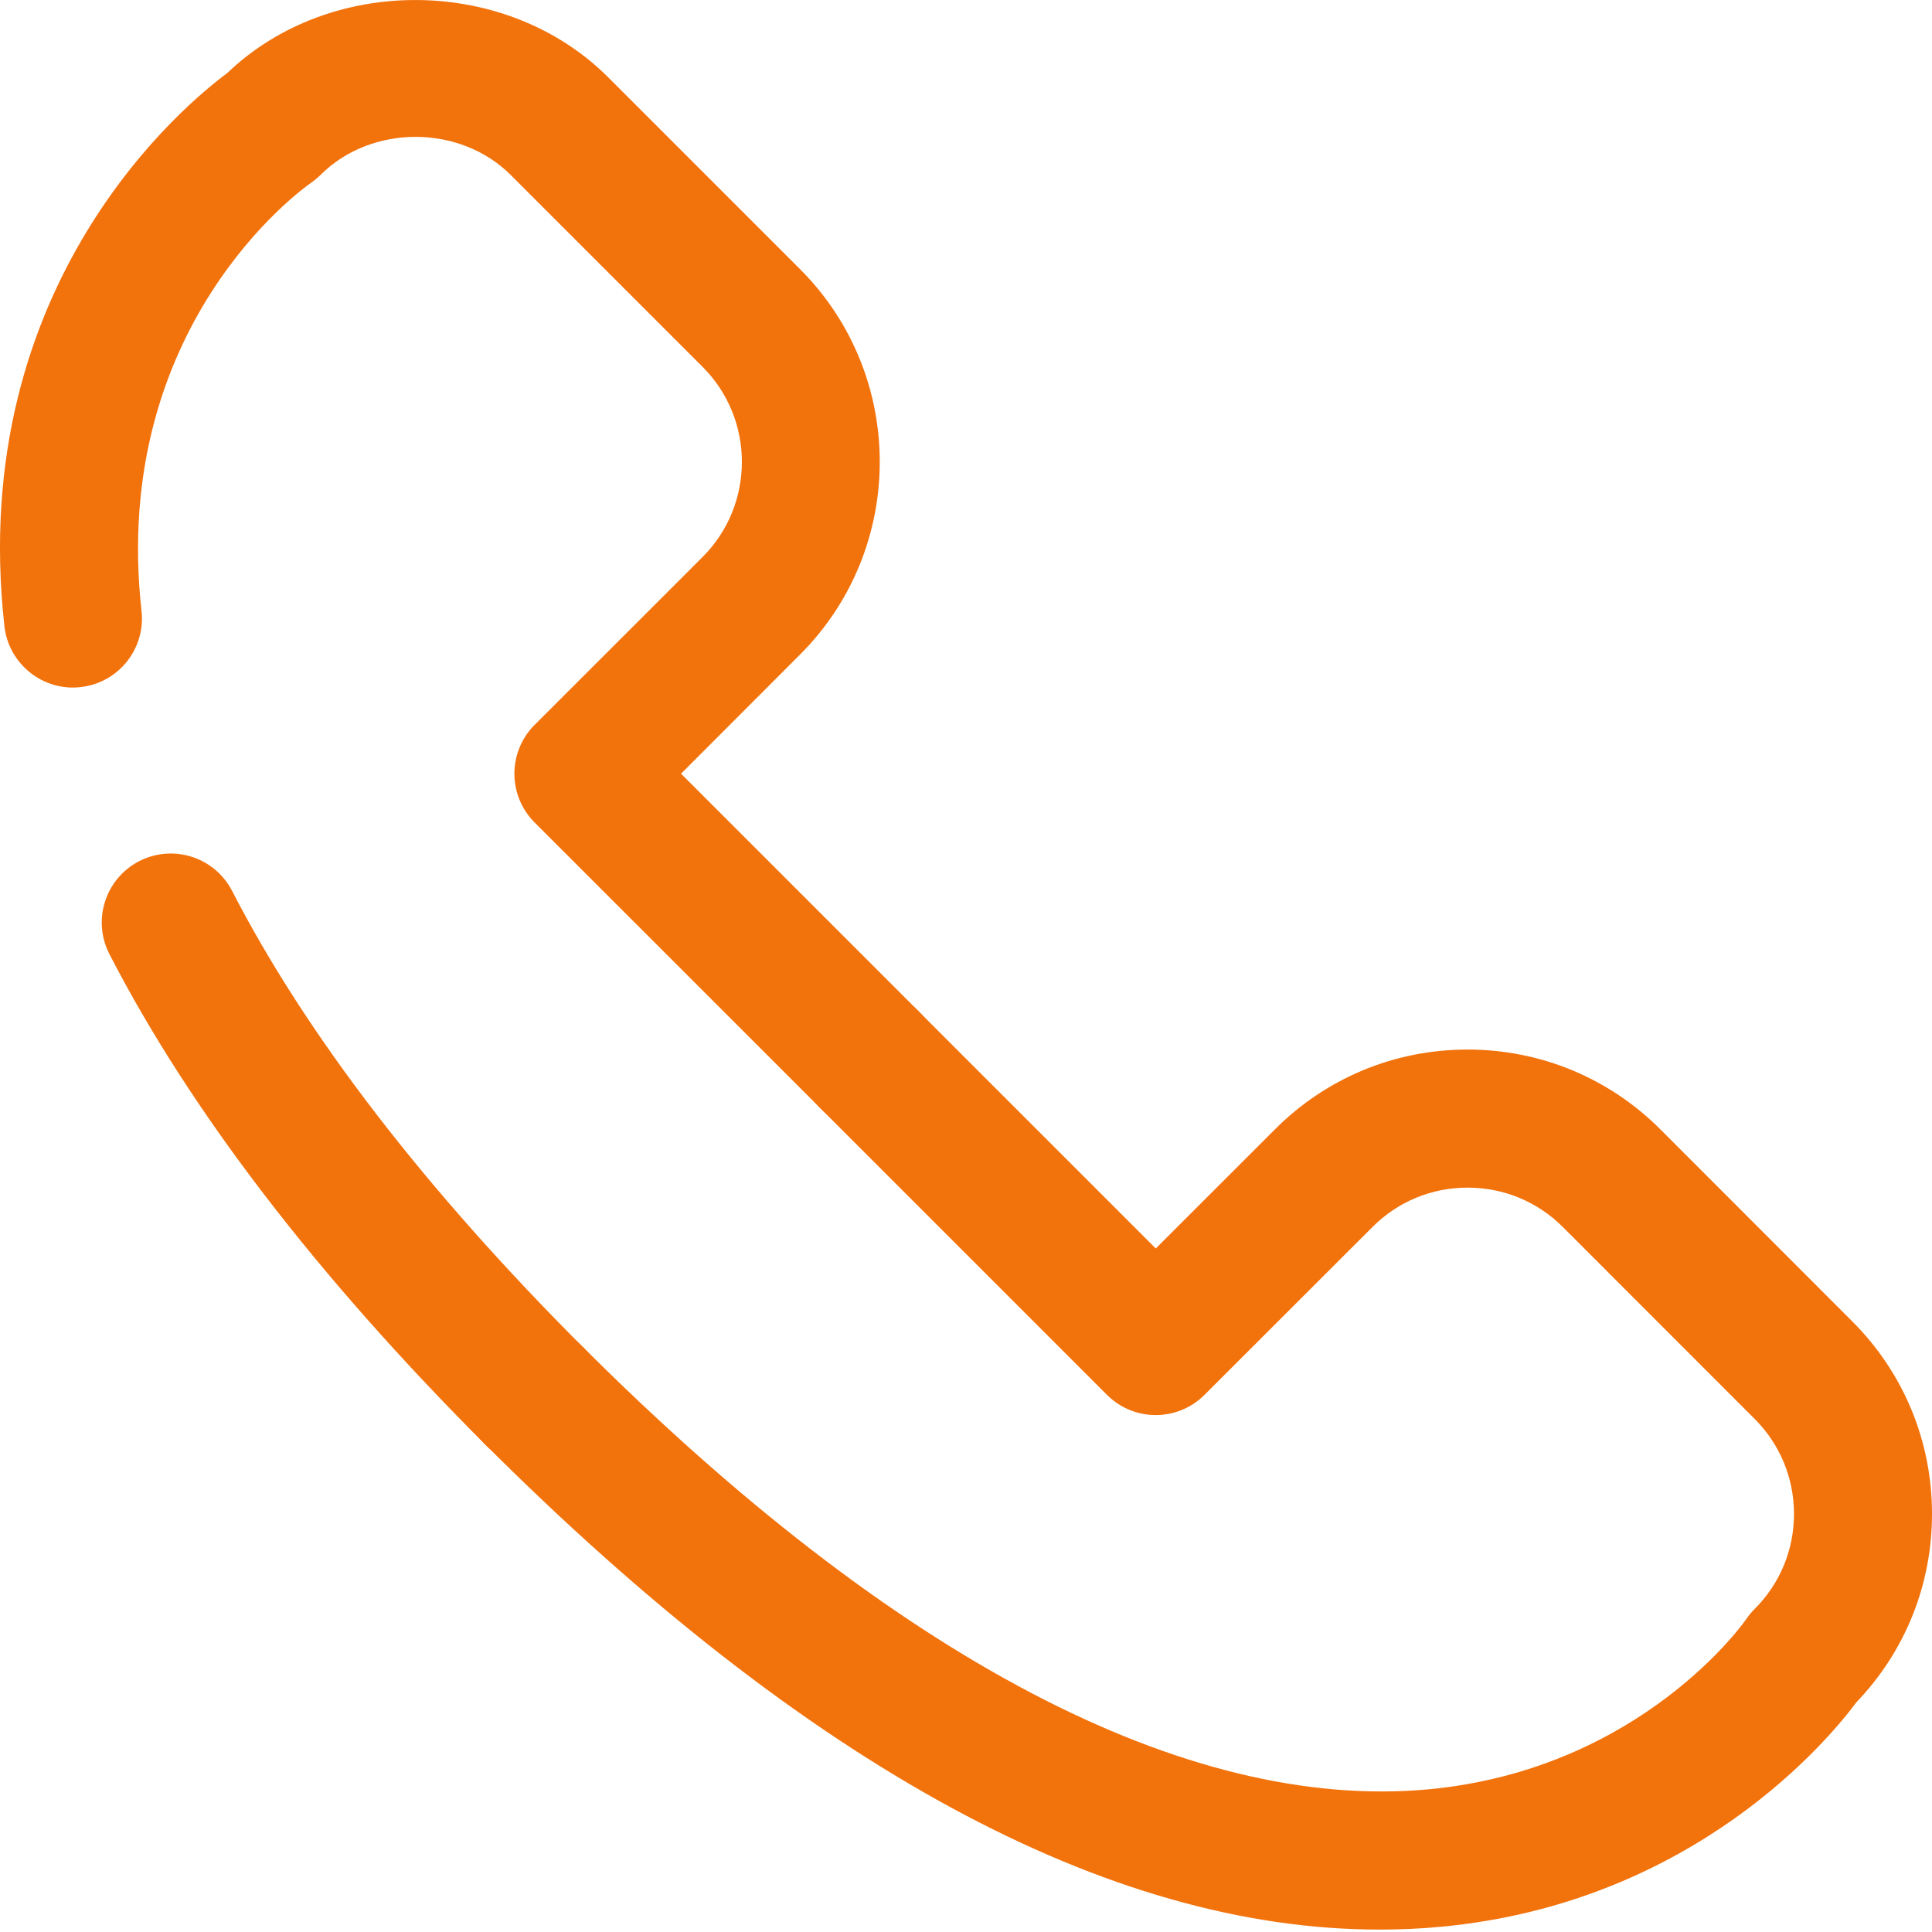
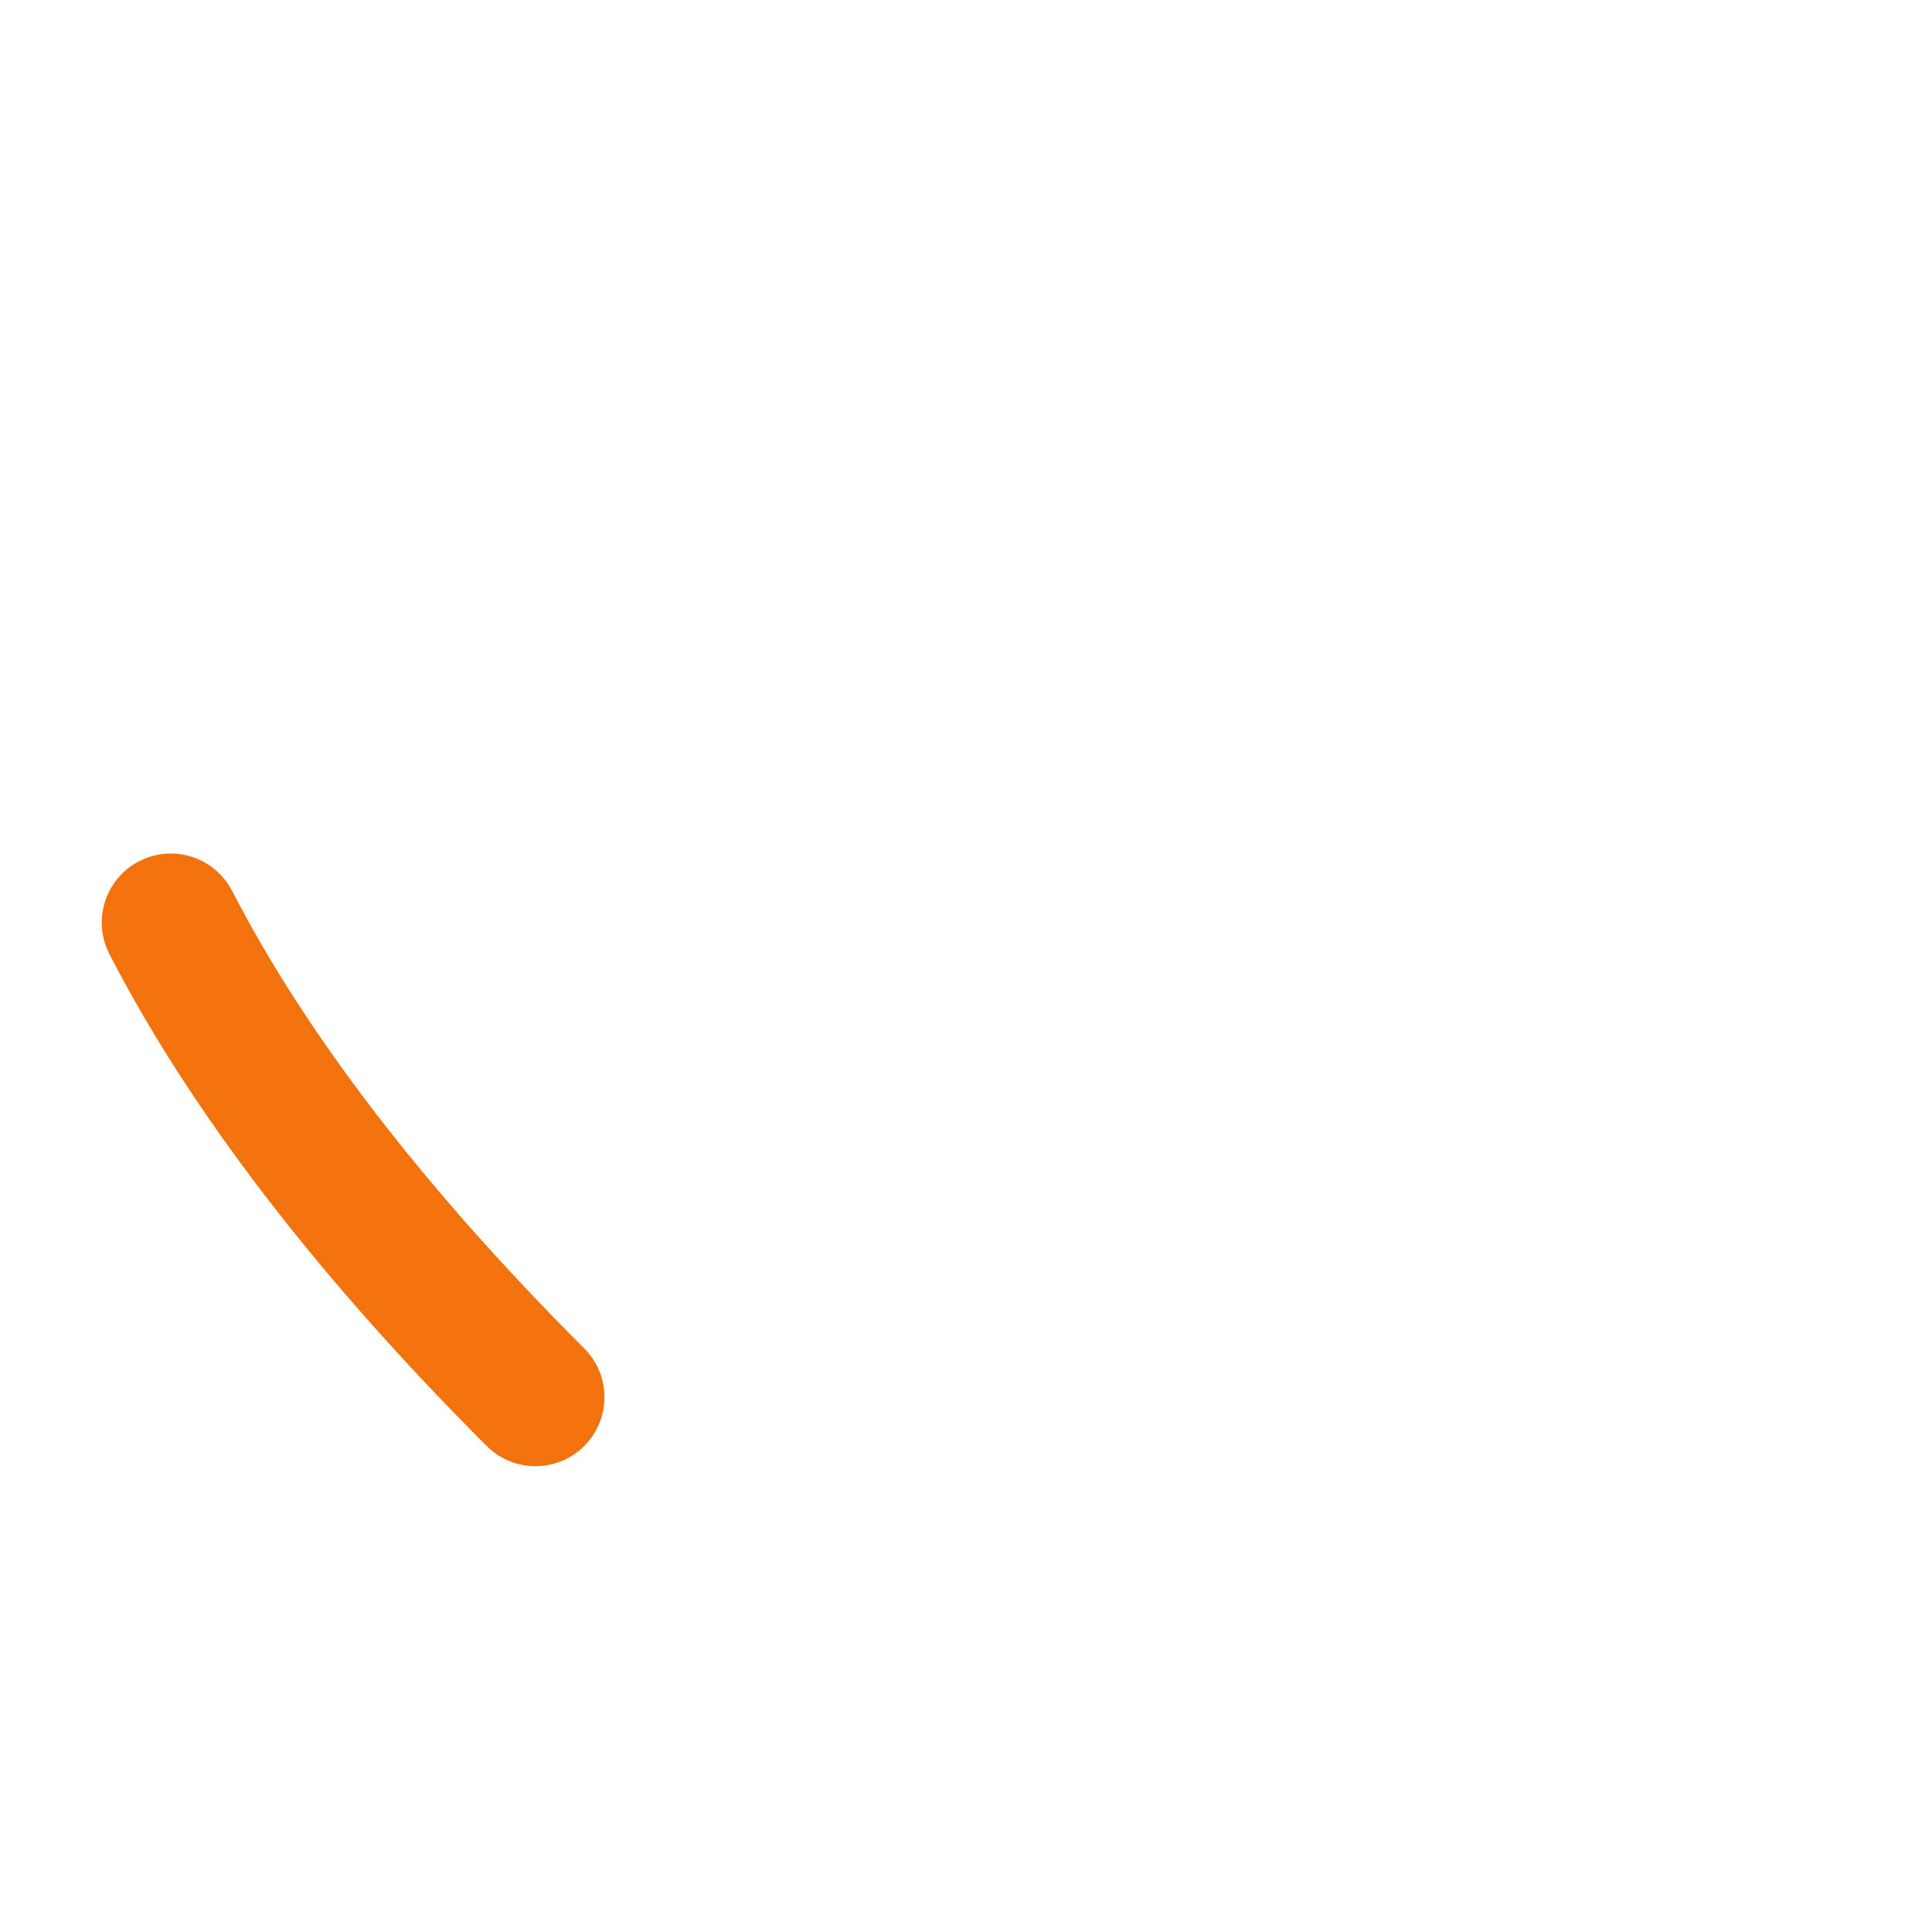
<svg xmlns="http://www.w3.org/2000/svg" width="28" height="28" viewBox="0 0 28 28" fill="none">
-   <path d="M12.626 16.383C12.37 16.383 12.114 16.285 11.919 16.09L7.748 11.92C7.56 11.732 7.455 11.478 7.455 11.213C7.455 10.948 7.56 10.693 7.748 10.506L10.182 8.073C10.942 7.313 10.942 6.076 10.182 5.316L7.402 2.536C6.665 1.8 5.381 1.799 4.644 2.536C4.6 2.58 4.551 2.62 4.499 2.656C4.384 2.736 1.593 4.732 2.051 8.854C2.112 9.403 1.717 9.897 1.168 9.958C0.624 10.021 0.125 9.624 0.064 9.075C-0.49 4.097 2.713 1.488 3.291 1.061C4.788 -0.375 7.342 -0.351 8.815 1.121L11.595 3.901C13.135 5.441 13.135 7.946 11.595 9.486L9.87 11.213L13.333 14.676C13.724 15.067 13.724 15.699 13.333 16.09C13.138 16.286 12.882 16.383 12.626 16.383Z" fill="#F2720C" />
  <path d="M7.76 21.249C7.504 21.249 7.248 21.151 7.053 20.956C4.596 18.499 2.757 16.101 1.586 13.828C1.333 13.337 1.526 12.734 2.017 12.481C2.51 12.228 3.111 12.422 3.364 12.912C4.44 15.001 6.156 17.232 8.467 19.542C8.858 19.933 8.858 20.565 8.467 20.956C8.271 21.152 8.016 21.249 7.76 21.249Z" fill="#F2720C" />
-   <path d="M19.992 27.965C16.055 27.965 11.693 25.596 7.008 20.91C6.617 20.519 6.617 19.887 7.008 19.496C7.399 19.105 8.031 19.105 8.422 19.496C12.961 24.036 17.2 26.258 20.706 25.932C23.796 25.64 25.294 23.487 25.309 23.464C25.344 23.412 25.384 23.363 25.429 23.319C25.797 22.952 26 22.461 26 21.941C26 21.421 25.797 20.931 25.429 20.563L22.649 17.782C22.281 17.414 21.791 17.212 21.269 17.212C20.748 17.212 20.259 17.414 19.892 17.782L17.457 20.215C17.066 20.606 16.434 20.606 16.043 20.215L11.874 16.046C11.483 15.655 11.483 15.023 11.874 14.632C12.265 14.241 12.897 14.241 13.288 14.632L16.75 18.094L18.477 16.368C19.222 15.622 20.213 15.211 21.269 15.211C22.325 15.211 23.317 15.622 24.063 16.367L26.843 19.149C27.589 19.894 28 20.886 28 21.941C28 22.967 27.611 23.934 26.903 24.672C26.539 25.164 24.576 27.575 20.894 27.923C20.597 27.952 20.295 27.965 19.992 27.965Z" fill="#F2720C" />
</svg>